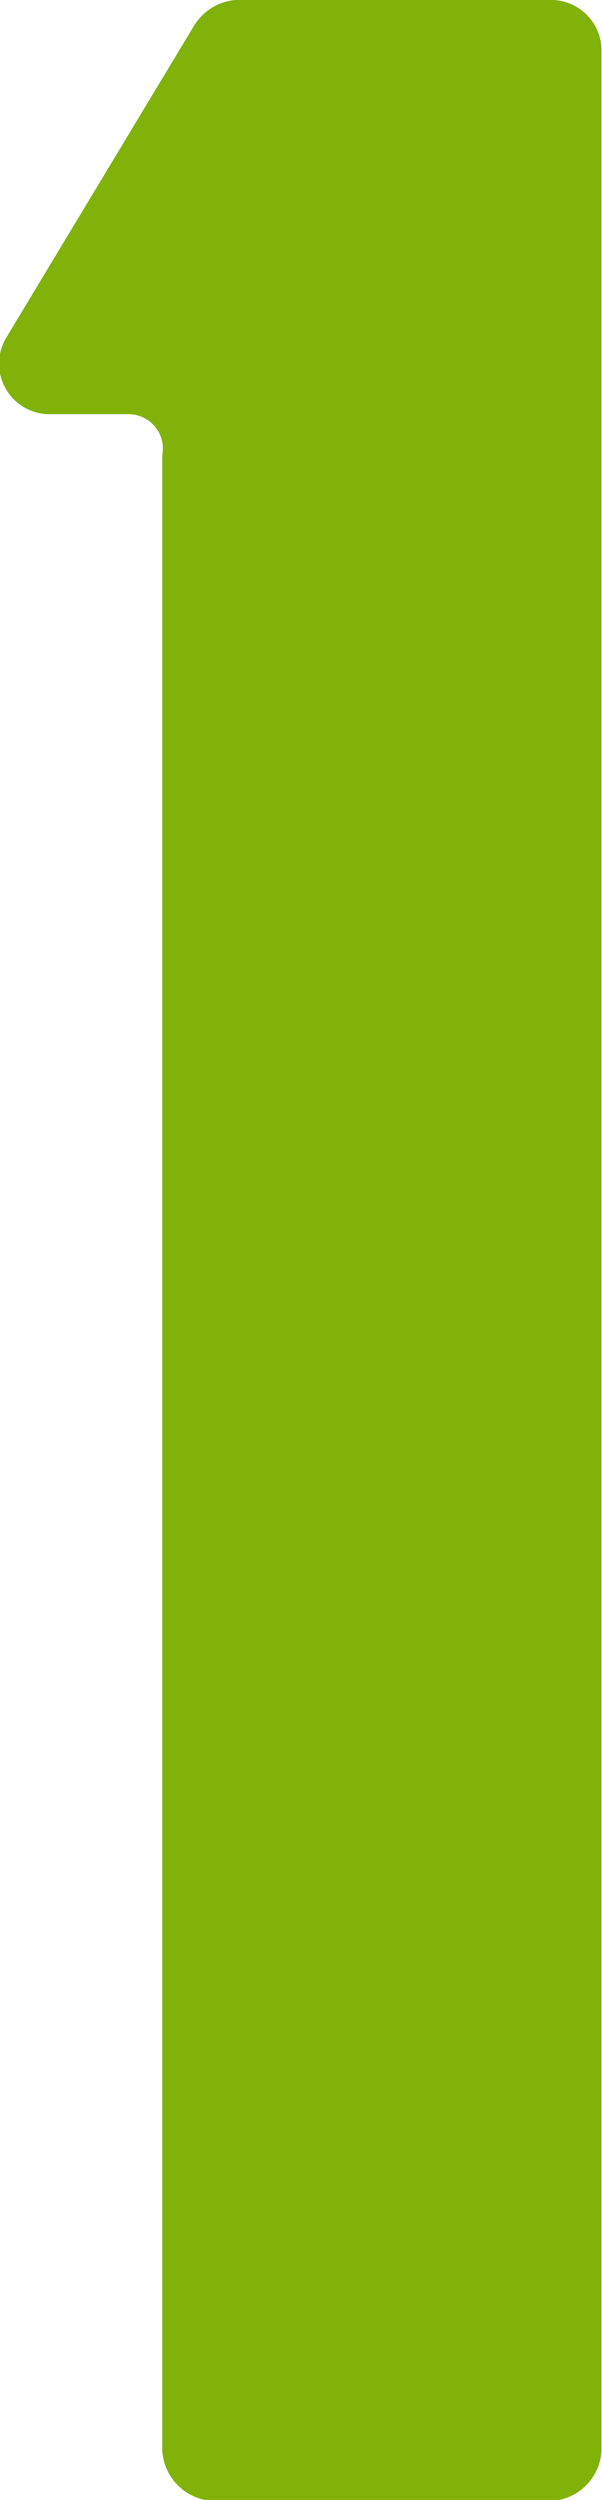
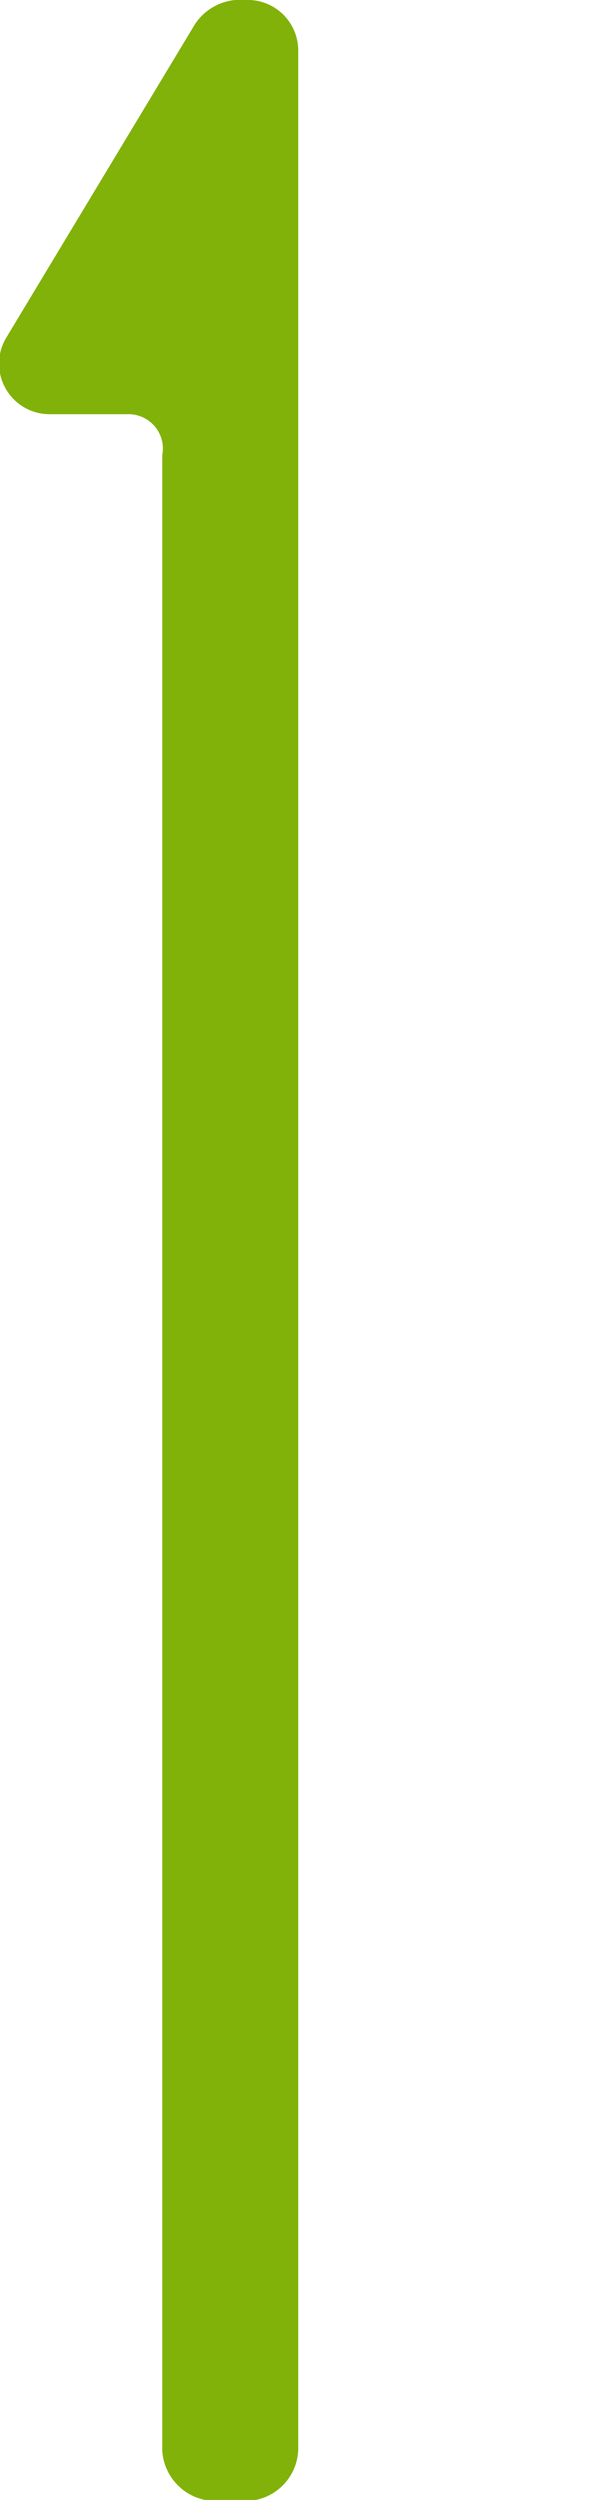
<svg xmlns="http://www.w3.org/2000/svg" viewBox="0 0 11.91 49.43">
  <defs>
    <style>.cls-1{fill:#80b209;}</style>
  </defs>
  <g id="レイヤー_2" data-name="レイヤー 2">
    <g id="contents">
-       <path class="cls-1" d="M2.52,8.19H1A1,1,0,0,1,.14,6.65L3.85.49a1.07,1.07,0,0,1,1-.49h6a1,1,0,0,1,1.05,1V48.45a1.05,1.05,0,0,1-1,1H4.21a1.06,1.06,0,0,1-1-1V9A.68.68,0,0,0,2.52,8.19Z" />
+       <path class="cls-1" d="M2.52,8.19H1A1,1,0,0,1,.14,6.65L3.85.49a1.07,1.07,0,0,1,1-.49a1,1,0,0,1,1.05,1V48.45a1.05,1.05,0,0,1-1,1H4.21a1.06,1.06,0,0,1-1-1V9A.68.68,0,0,0,2.52,8.19Z" />
    </g>
  </g>
</svg>